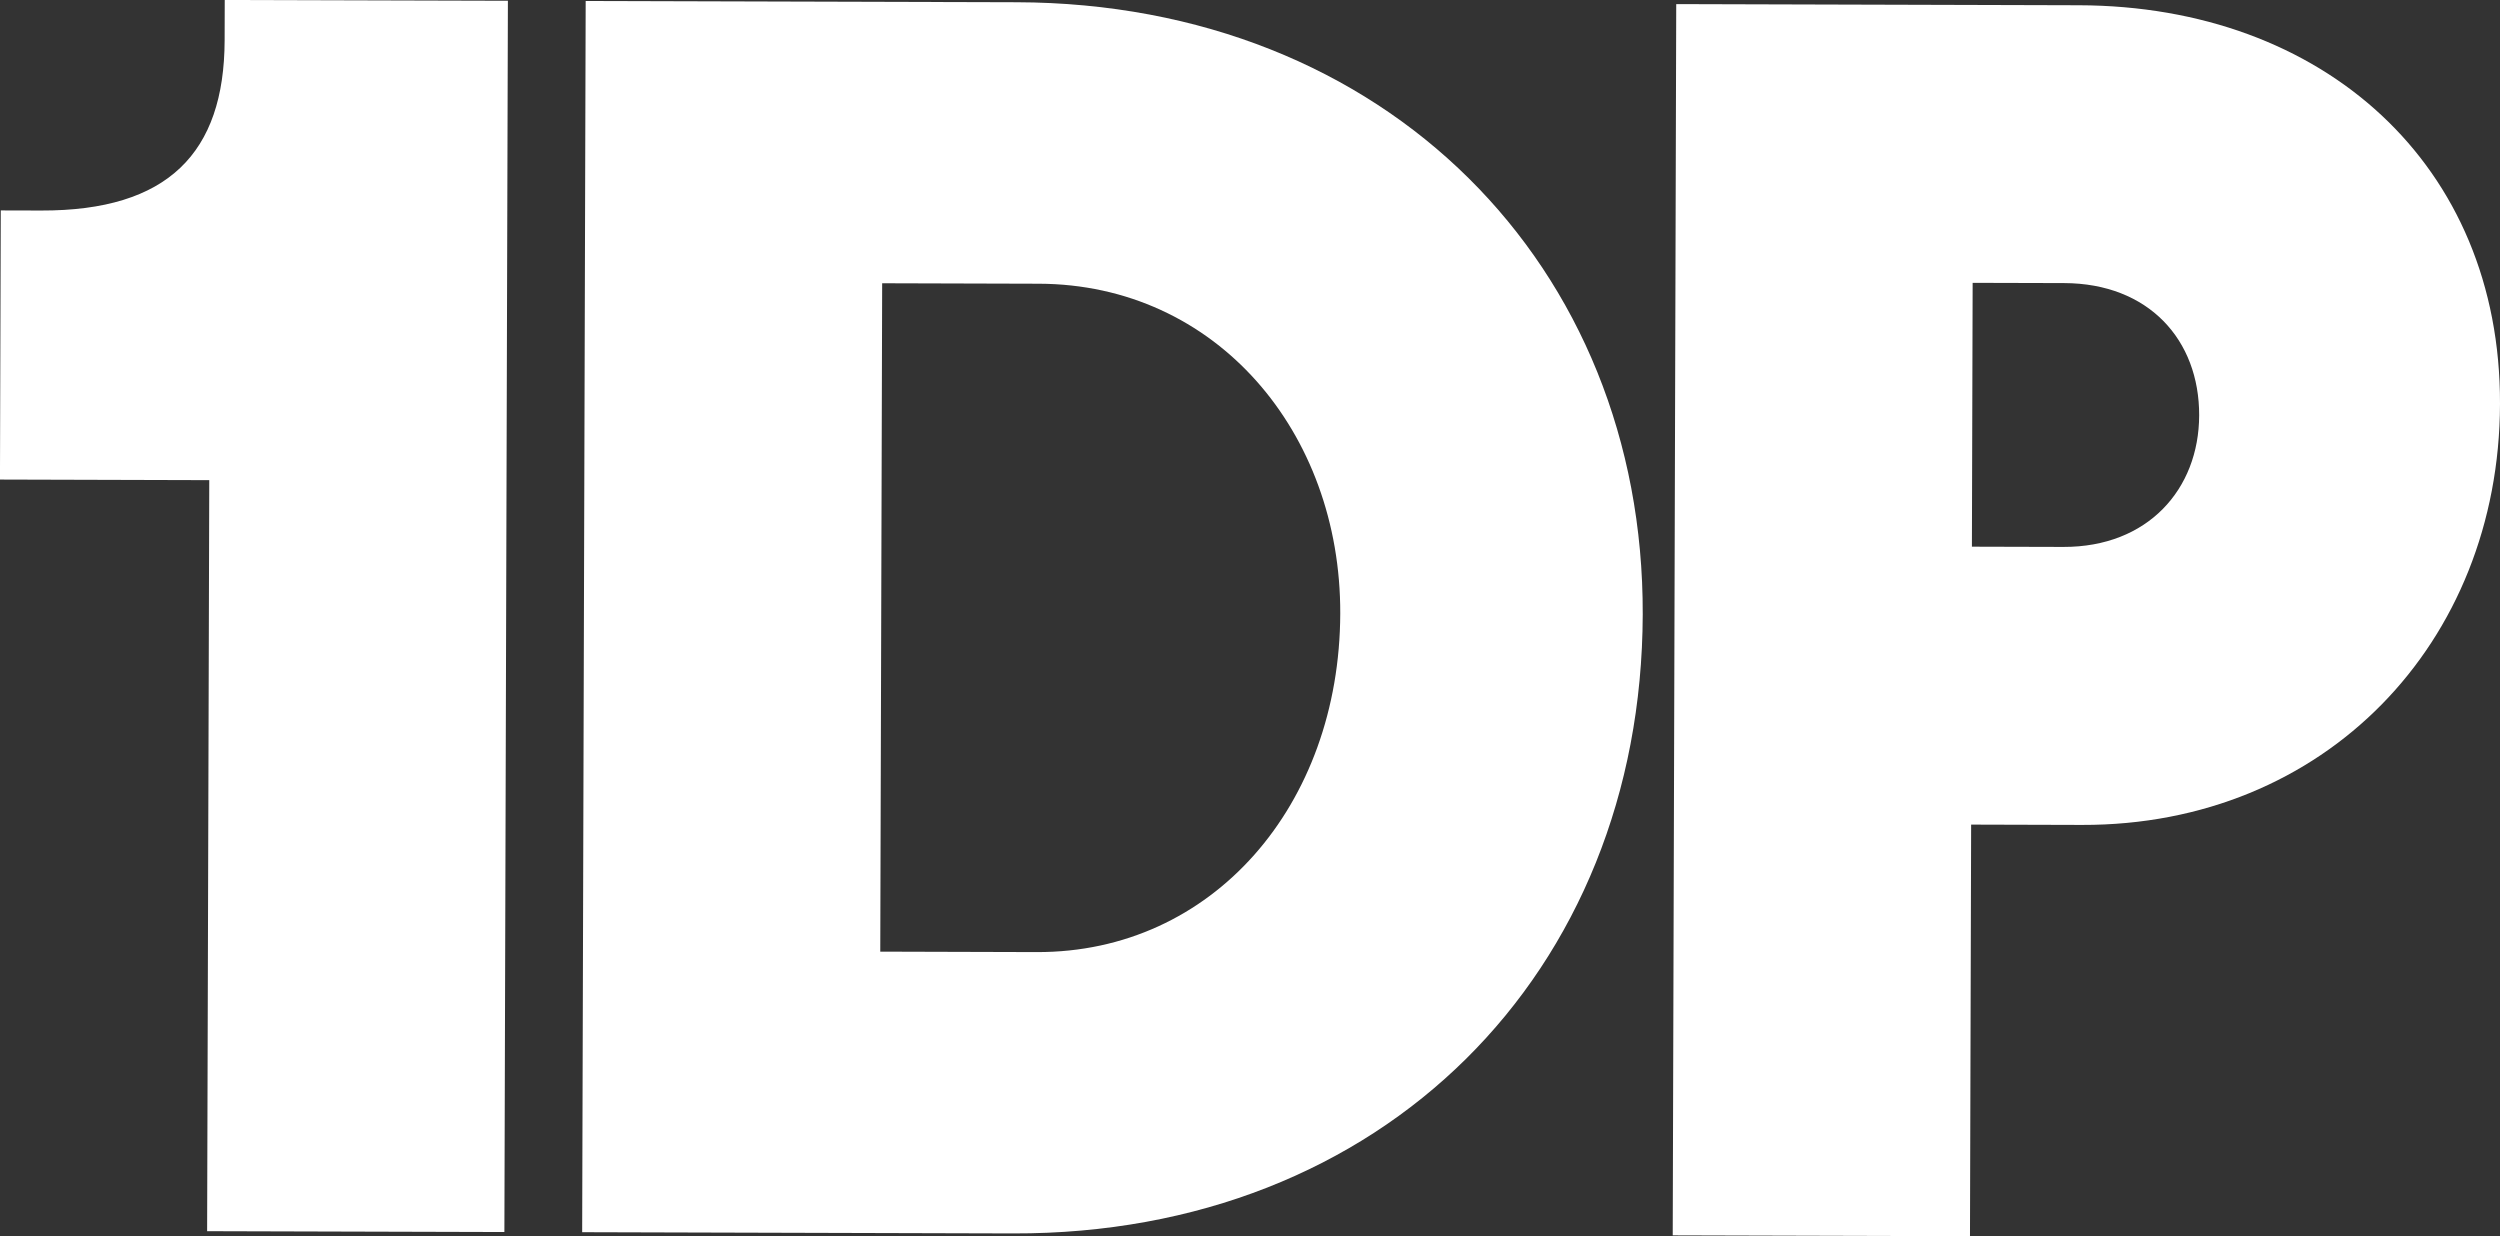
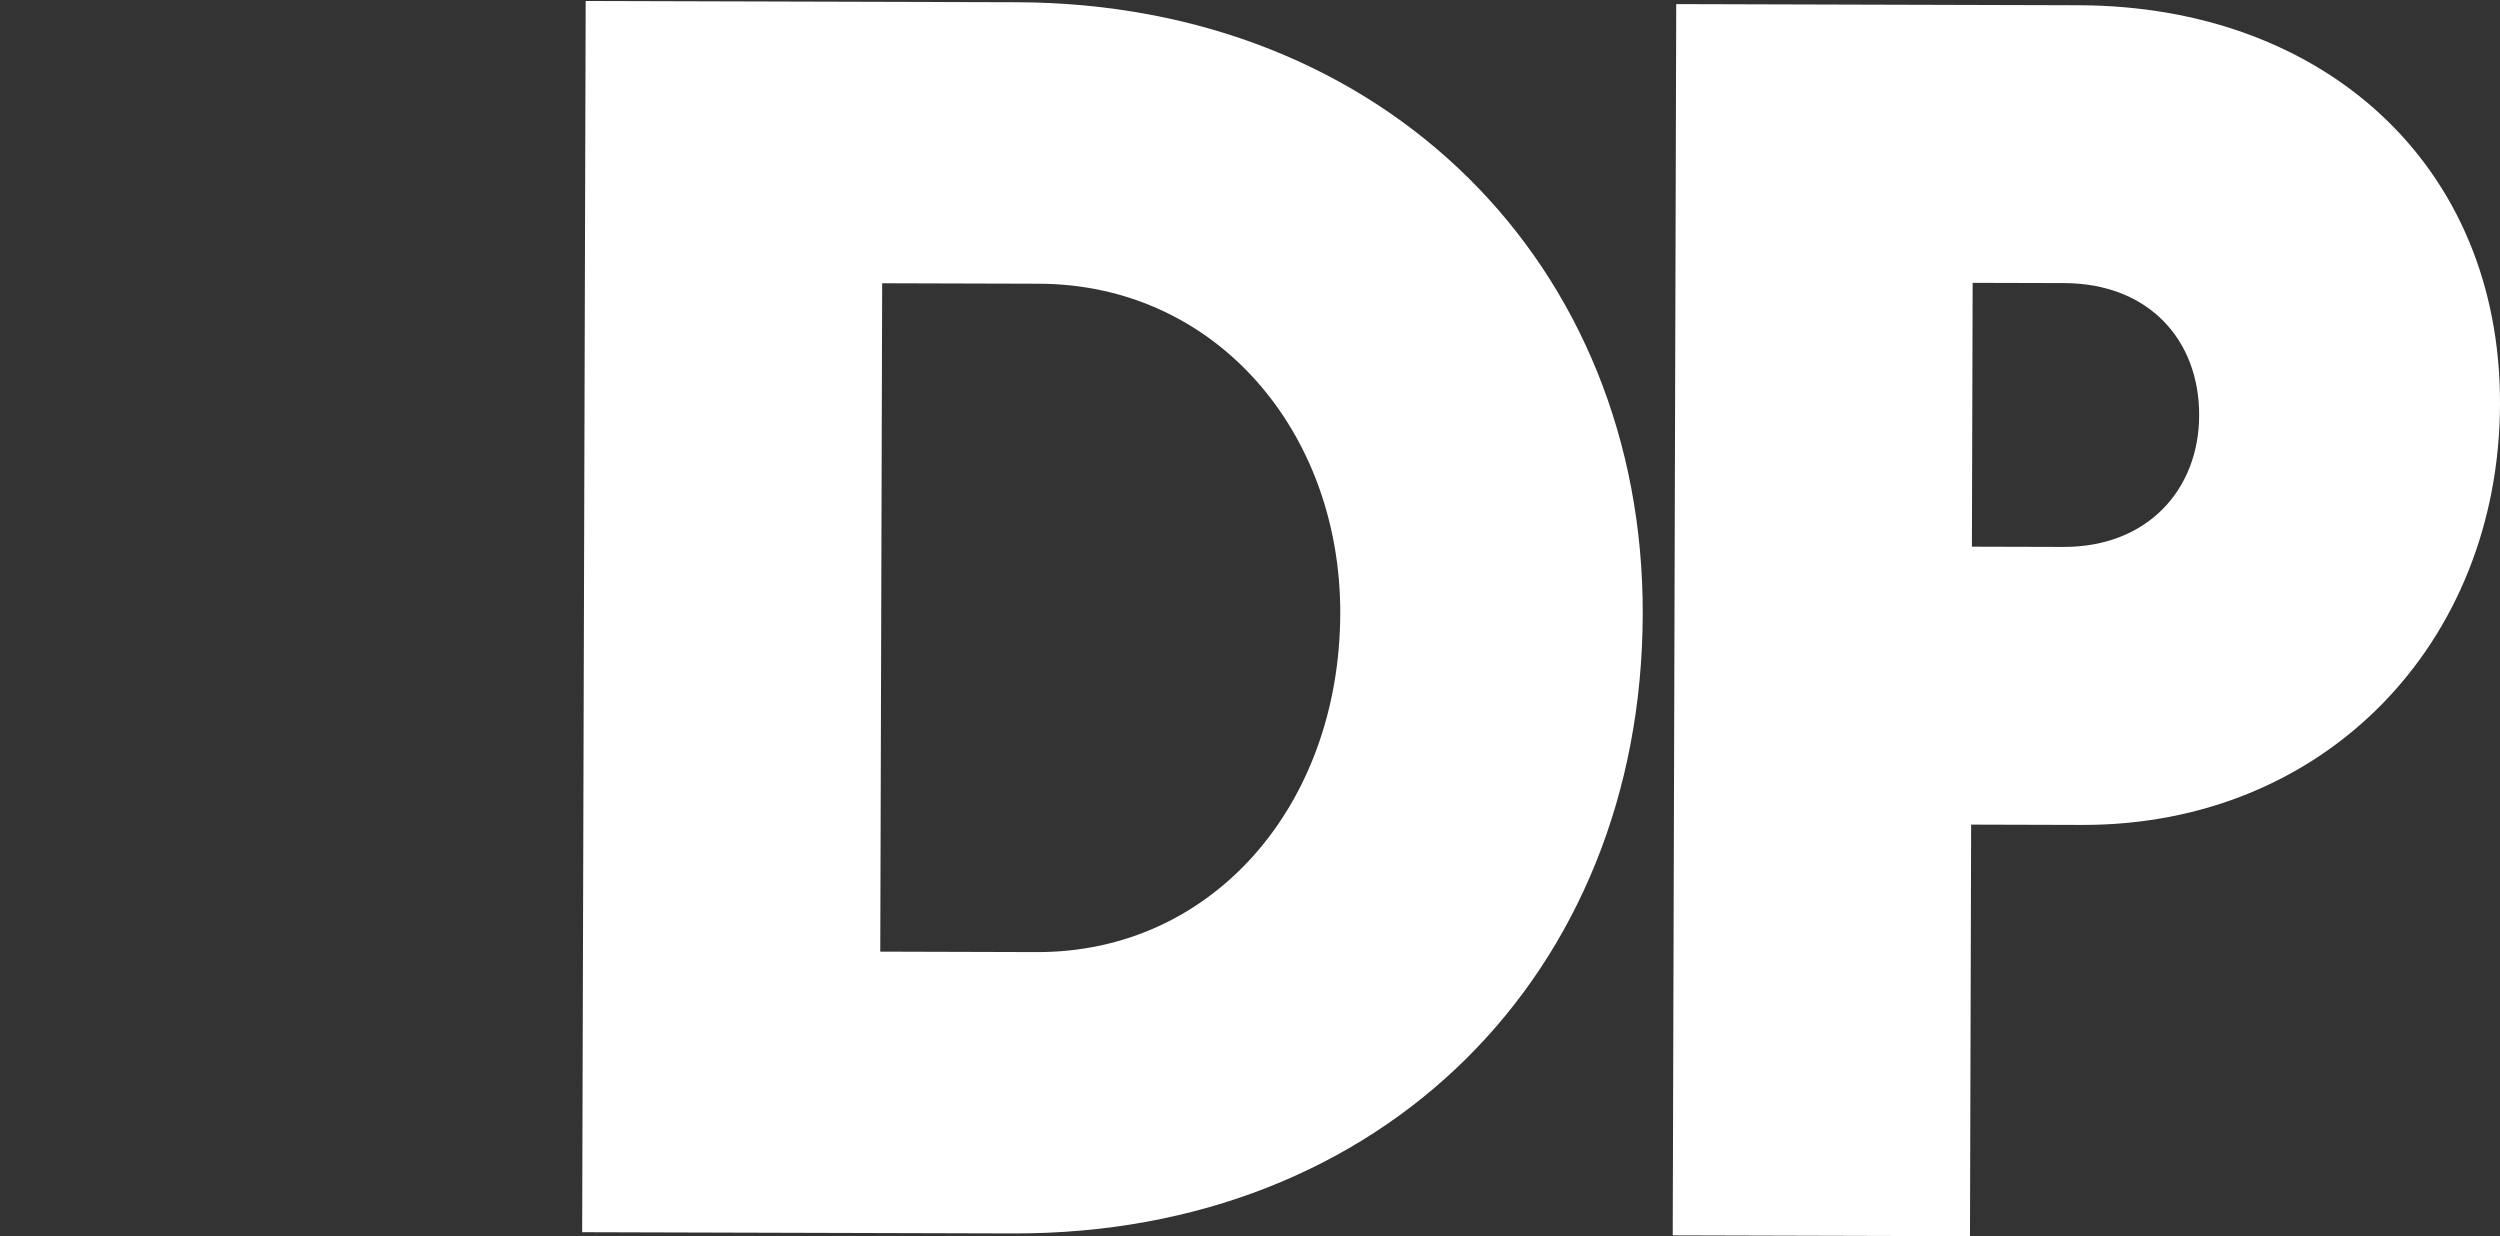
<svg xmlns="http://www.w3.org/2000/svg" id="Layer_1" viewBox="0 0 712.85 352.48">
  <rect x="0" y="0" width="712.85" height="352.48" fill="#333333" stroke="none" />
  <defs>
    <style>.cls-1{fill:#fff;stroke-width:0px;}</style>
  </defs>
-   <path class="cls-1" d="M143.82,351.3l-84.76-.24.61-214.15-59.68-.17L.22,60l11.53.03c36.11.1,52.2-16.4,52.3-48.5l.03-11.54,80.74.23-1,351.07Z" />
  <path class="cls-1" d="M468.41,175.18c-.29,102.31-74.23,176.83-179.54,176.52l-122.87-.35L167,.29l122.87.35c105.32.3,178.83,75.24,178.54,174.54ZM295.62,271.48c50.15.14,86.38-41.88,86.54-96.55.15-51.66-35.34-93.89-85.99-94.03l-44.63-.13-.54,190.58,44.63.13Z" />
  <path class="cls-1" d="M477.96,1.17l114.85.33c69.71.2,120.23,45.48,120.04,113.69-.19,68.21-49.99,120.22-119.2,120.03l-31.6-.09-.33,117.36-84.76-.24,1-351.07ZM588.35,155.95c24.07.07,38.66-16.44,38.72-37.5.06-21.57-14.44-37.66-38.51-37.73l-26.08-.07-.21,75.23,26.08.07Z" />
</svg>